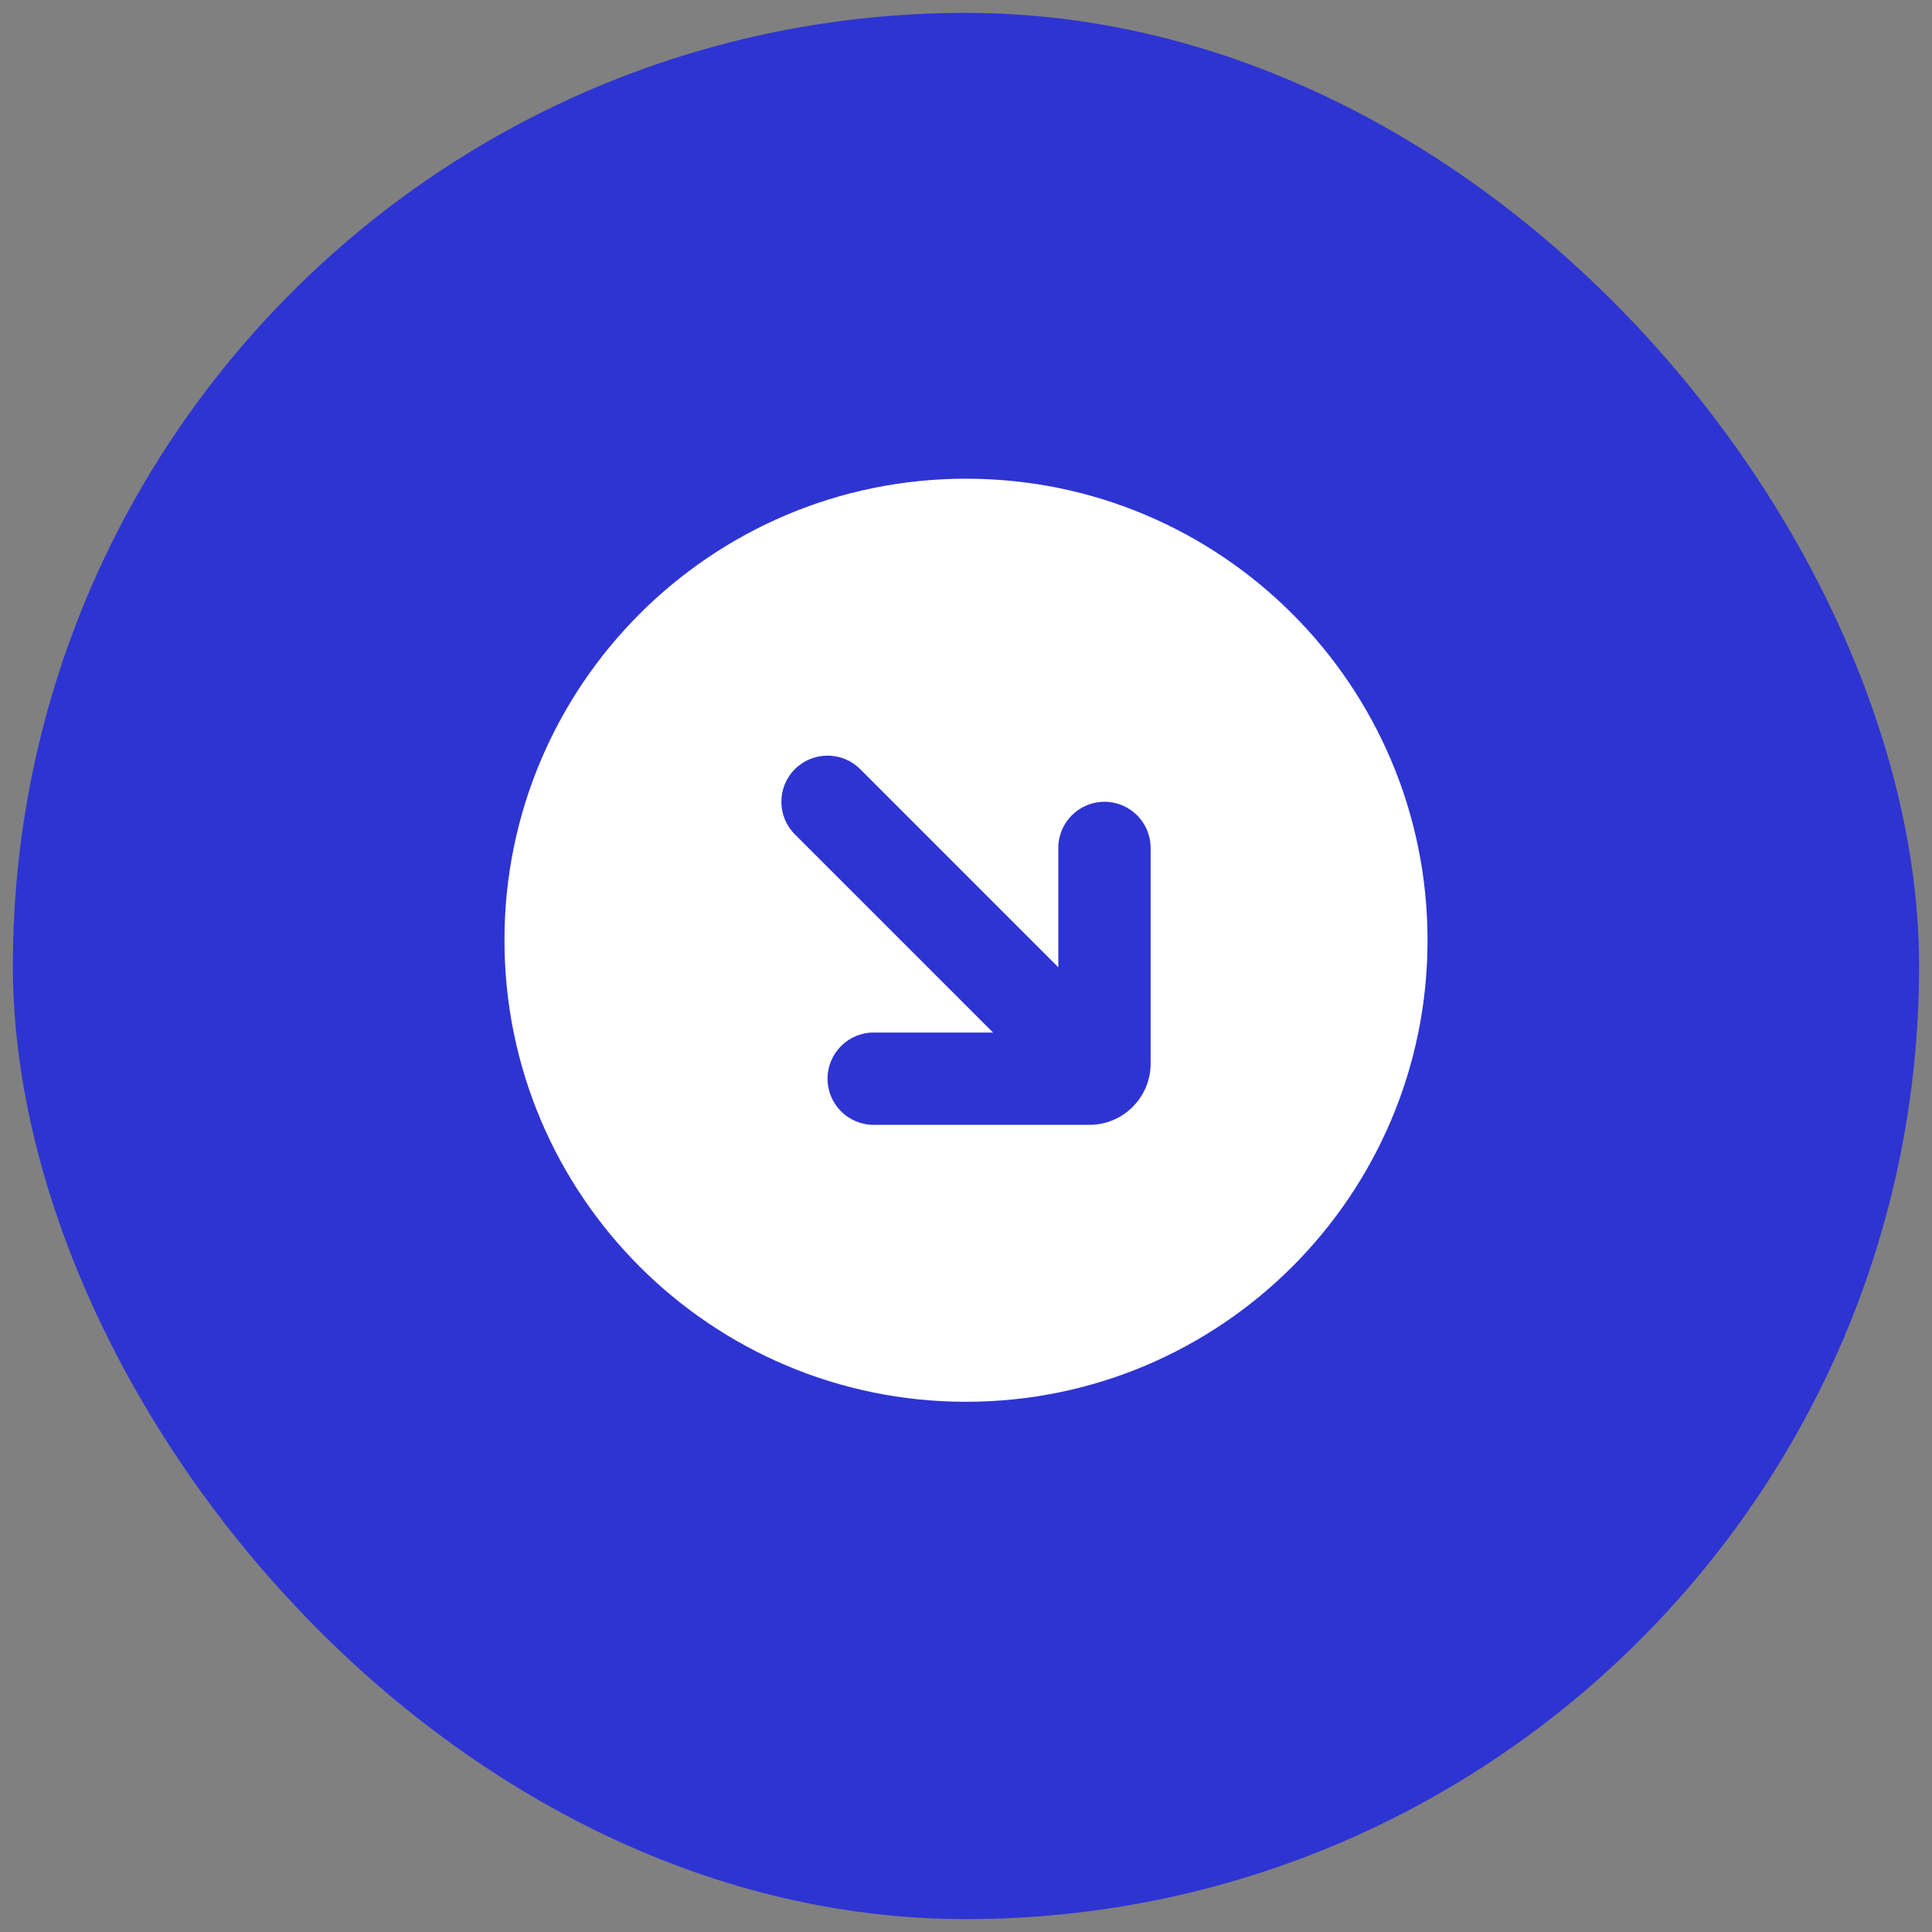
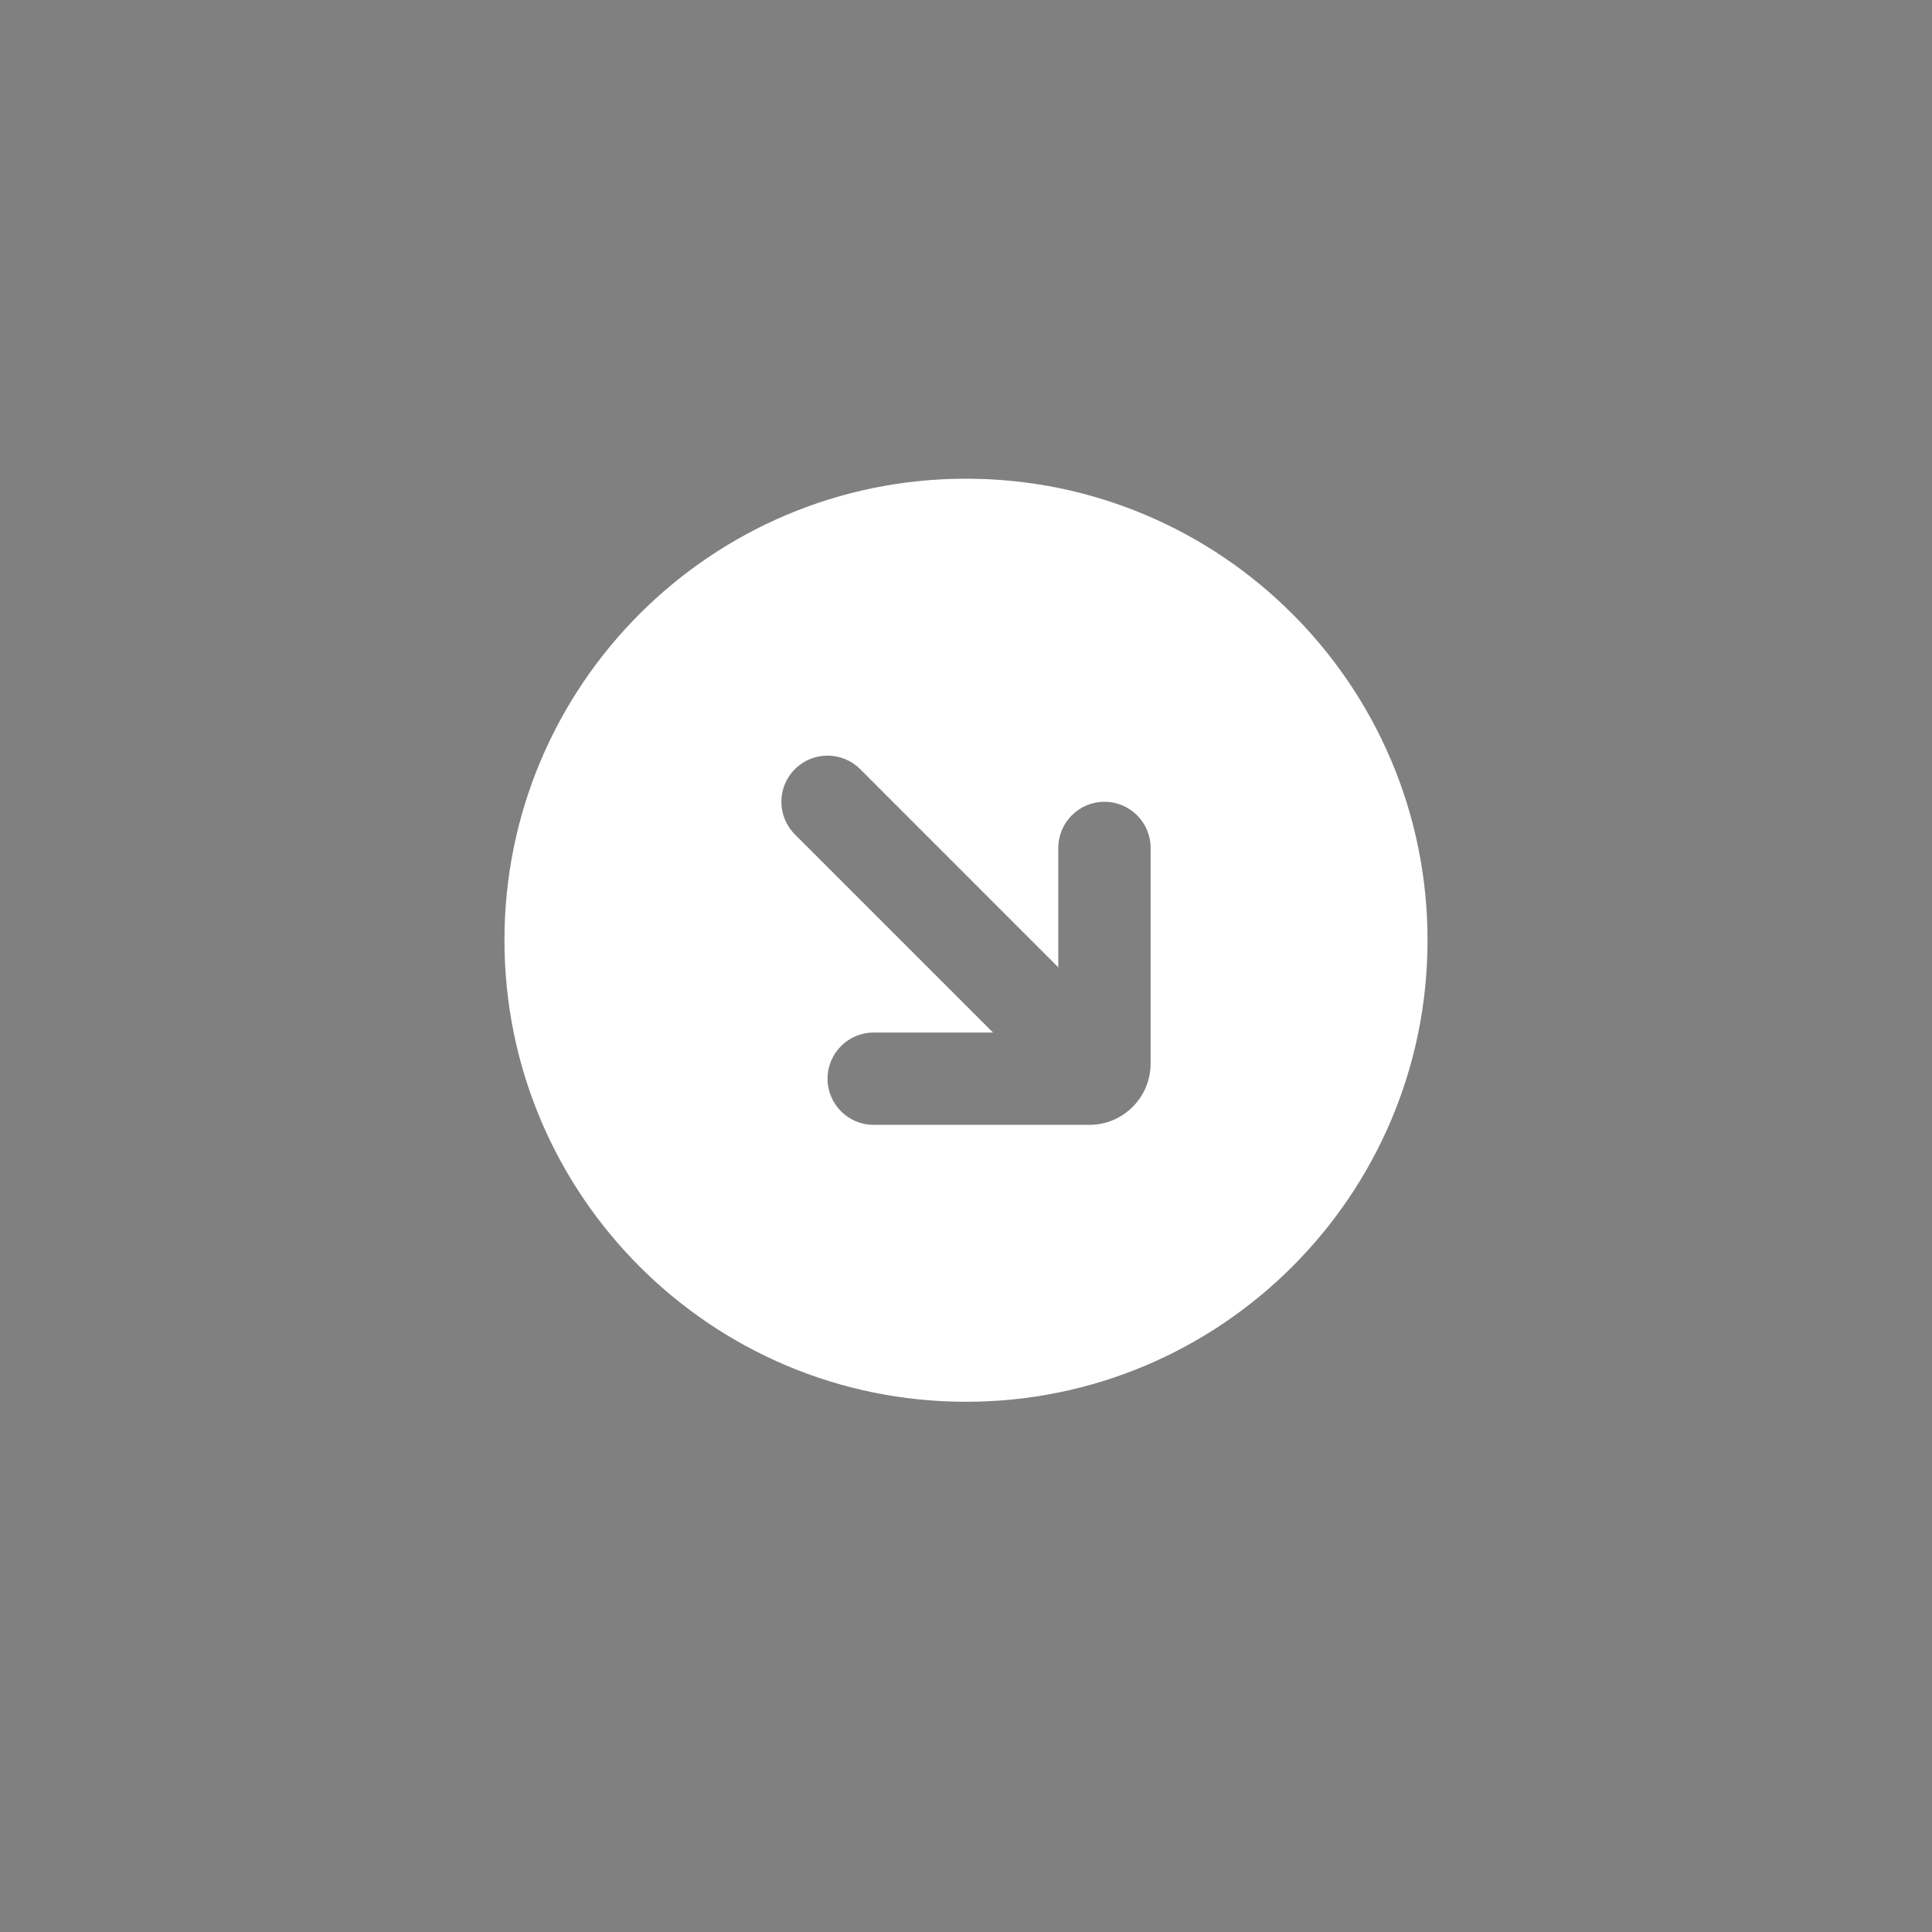
<svg xmlns="http://www.w3.org/2000/svg" width="75" height="75" viewBox="0 0 75 75" fill="none">
  <rect x="0" y="0" width="75" height="75" fill="#808080" stroke="none" />
-   <rect x="0.5" y="0.5" width="74" height="74" rx="37" fill="#2E34D2" />
  <path fill-rule="evenodd" clip-rule="evenodd" d="M37.5 18.583C47.395 18.583 55.417 26.605 55.417 36.5C55.417 46.395 47.395 54.417 37.5 54.417C27.605 54.417 19.583 46.395 19.583 36.5C19.583 26.605 27.605 18.583 37.5 18.583ZM33.392 29.858C32.692 29.159 31.558 29.159 30.858 29.858C30.158 30.558 30.158 31.692 30.858 32.392L38.55 40.083H33.917C32.927 40.083 32.125 40.886 32.125 41.875C32.125 42.865 32.927 43.667 33.917 43.667H42.287C43.601 43.667 44.667 42.601 44.667 41.287V32.917C44.667 31.927 43.864 31.125 42.875 31.125C41.886 31.125 41.083 31.927 41.083 32.917V37.55L33.392 29.858Z" fill="white" />
</svg>